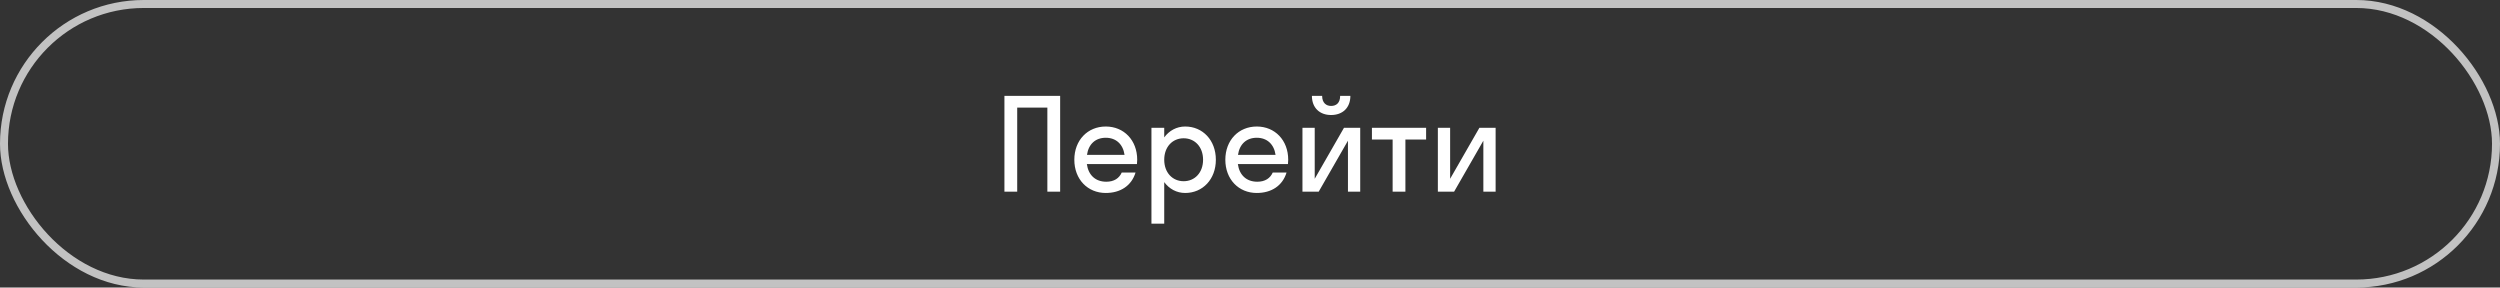
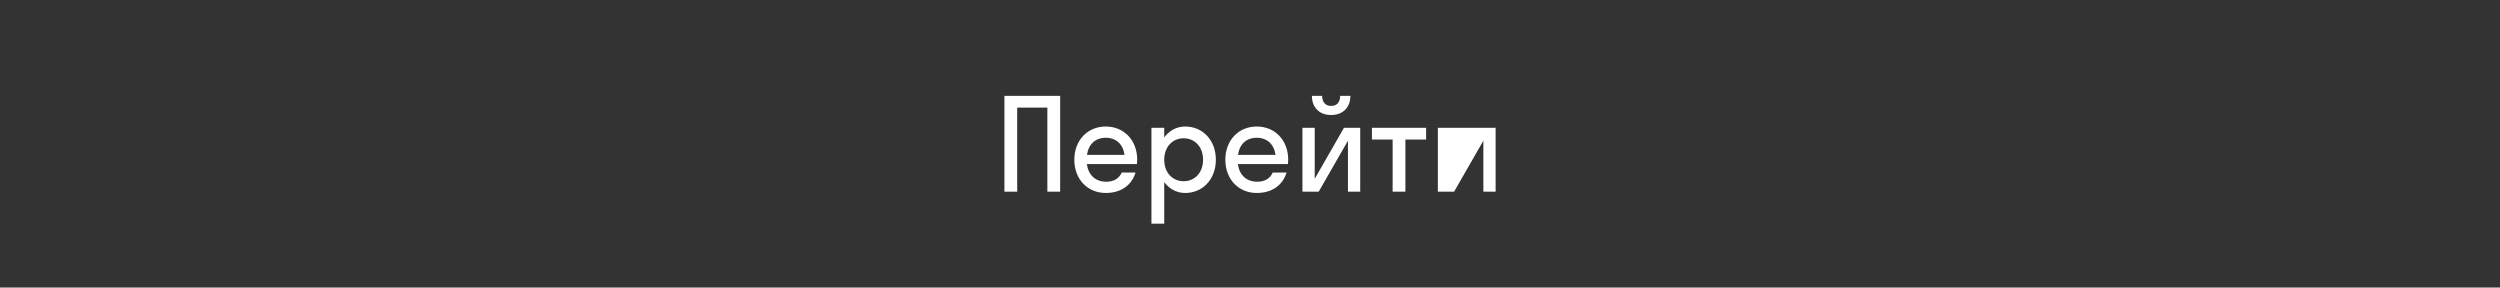
<svg xmlns="http://www.w3.org/2000/svg" width="313" height="36" viewBox="0 0 313 36" fill="none">
  <rect x="0" y="0" width="313" height="36" fill="#333333" stroke="none" />
-   <rect x="0.5" y="0.5" width="312" height="35" rx="17.5" stroke="white" stroke-opacity="0.7" />
-   <path d="M127.354 24H125.754V12H132.73V24H131.13V13.472H127.354V24ZM142.346 20.544H136.074C136.266 21.936 137.162 22.752 138.506 22.752C139.482 22.752 140.122 22.32 140.442 21.6H142.17C141.674 23.248 140.282 24.16 138.442 24.16C136.17 24.16 134.506 22.448 134.506 20C134.506 17.552 136.17 15.84 138.442 15.84C140.714 15.84 142.378 17.552 142.378 20C142.378 20.192 142.362 20.368 142.346 20.544ZM138.442 17.248C137.146 17.248 136.282 18.048 136.09 19.392H140.794C140.602 18.048 139.722 17.248 138.442 17.248ZM145.761 28H144.161V16H145.761V17.2C146.385 16.352 147.313 15.84 148.385 15.84C150.577 15.84 152.225 17.552 152.225 20C152.225 22.448 150.577 24.16 148.385 24.16C147.313 24.16 146.385 23.648 145.761 22.8V28ZM148.193 22.688C149.585 22.688 150.625 21.616 150.625 20C150.625 18.384 149.585 17.312 148.193 17.312C146.801 17.312 145.761 18.384 145.761 20C145.761 21.616 146.801 22.688 148.193 22.688ZM161.252 20.544H154.98C155.172 21.936 156.068 22.752 157.412 22.752C158.388 22.752 159.028 22.32 159.348 21.6H161.076C160.58 23.248 159.188 24.16 157.348 24.16C155.076 24.16 153.412 22.448 153.412 20C153.412 17.552 155.076 15.84 157.348 15.84C159.62 15.84 161.284 17.552 161.284 20C161.284 20.192 161.268 20.368 161.252 20.544ZM157.348 17.248C156.052 17.248 155.188 18.048 154.996 19.392H159.7C159.508 18.048 158.628 17.248 157.348 17.248ZM167.787 12H169.067C169.067 13.504 168.091 14.4 166.651 14.4C165.227 14.4 164.251 13.504 164.251 12H165.531C165.531 12.896 166.059 13.264 166.651 13.264C167.291 13.264 167.787 12.896 167.787 12ZM170.299 24H168.763V17.616L165.099 24H163.067V16H164.603V22.384L168.267 16H170.299V24ZM175.957 24H174.357V17.472H171.765V16H178.549V17.472H175.957V24ZM187.252 24H185.716V17.616L182.052 24H180.02V16H181.556V22.384L185.22 16H187.252V24Z" fill="white" />
+   <path d="M127.354 24H125.754V12H132.73V24H131.13V13.472H127.354V24ZM142.346 20.544H136.074C136.266 21.936 137.162 22.752 138.506 22.752C139.482 22.752 140.122 22.32 140.442 21.6H142.17C141.674 23.248 140.282 24.16 138.442 24.16C136.17 24.16 134.506 22.448 134.506 20C134.506 17.552 136.17 15.84 138.442 15.84C140.714 15.84 142.378 17.552 142.378 20C142.378 20.192 142.362 20.368 142.346 20.544ZM138.442 17.248C137.146 17.248 136.282 18.048 136.09 19.392H140.794C140.602 18.048 139.722 17.248 138.442 17.248ZM145.761 28H144.161V16H145.761V17.2C146.385 16.352 147.313 15.84 148.385 15.84C150.577 15.84 152.225 17.552 152.225 20C152.225 22.448 150.577 24.16 148.385 24.16C147.313 24.16 146.385 23.648 145.761 22.8V28ZM148.193 22.688C149.585 22.688 150.625 21.616 150.625 20C150.625 18.384 149.585 17.312 148.193 17.312C146.801 17.312 145.761 18.384 145.761 20C145.761 21.616 146.801 22.688 148.193 22.688ZM161.252 20.544H154.98C155.172 21.936 156.068 22.752 157.412 22.752C158.388 22.752 159.028 22.32 159.348 21.6H161.076C160.58 23.248 159.188 24.16 157.348 24.16C155.076 24.16 153.412 22.448 153.412 20C153.412 17.552 155.076 15.84 157.348 15.84C159.62 15.84 161.284 17.552 161.284 20C161.284 20.192 161.268 20.368 161.252 20.544ZM157.348 17.248C156.052 17.248 155.188 18.048 154.996 19.392H159.7C159.508 18.048 158.628 17.248 157.348 17.248ZM167.787 12H169.067C169.067 13.504 168.091 14.4 166.651 14.4C165.227 14.4 164.251 13.504 164.251 12H165.531C165.531 12.896 166.059 13.264 166.651 13.264C167.291 13.264 167.787 12.896 167.787 12ZM170.299 24H168.763V17.616L165.099 24H163.067V16H164.603V22.384L168.267 16H170.299V24ZM175.957 24H174.357V17.472H171.765V16H178.549V17.472H175.957V24ZM187.252 24H185.716V17.616L182.052 24H180.02V16H181.556L185.22 16H187.252V24Z" fill="white" />
</svg>